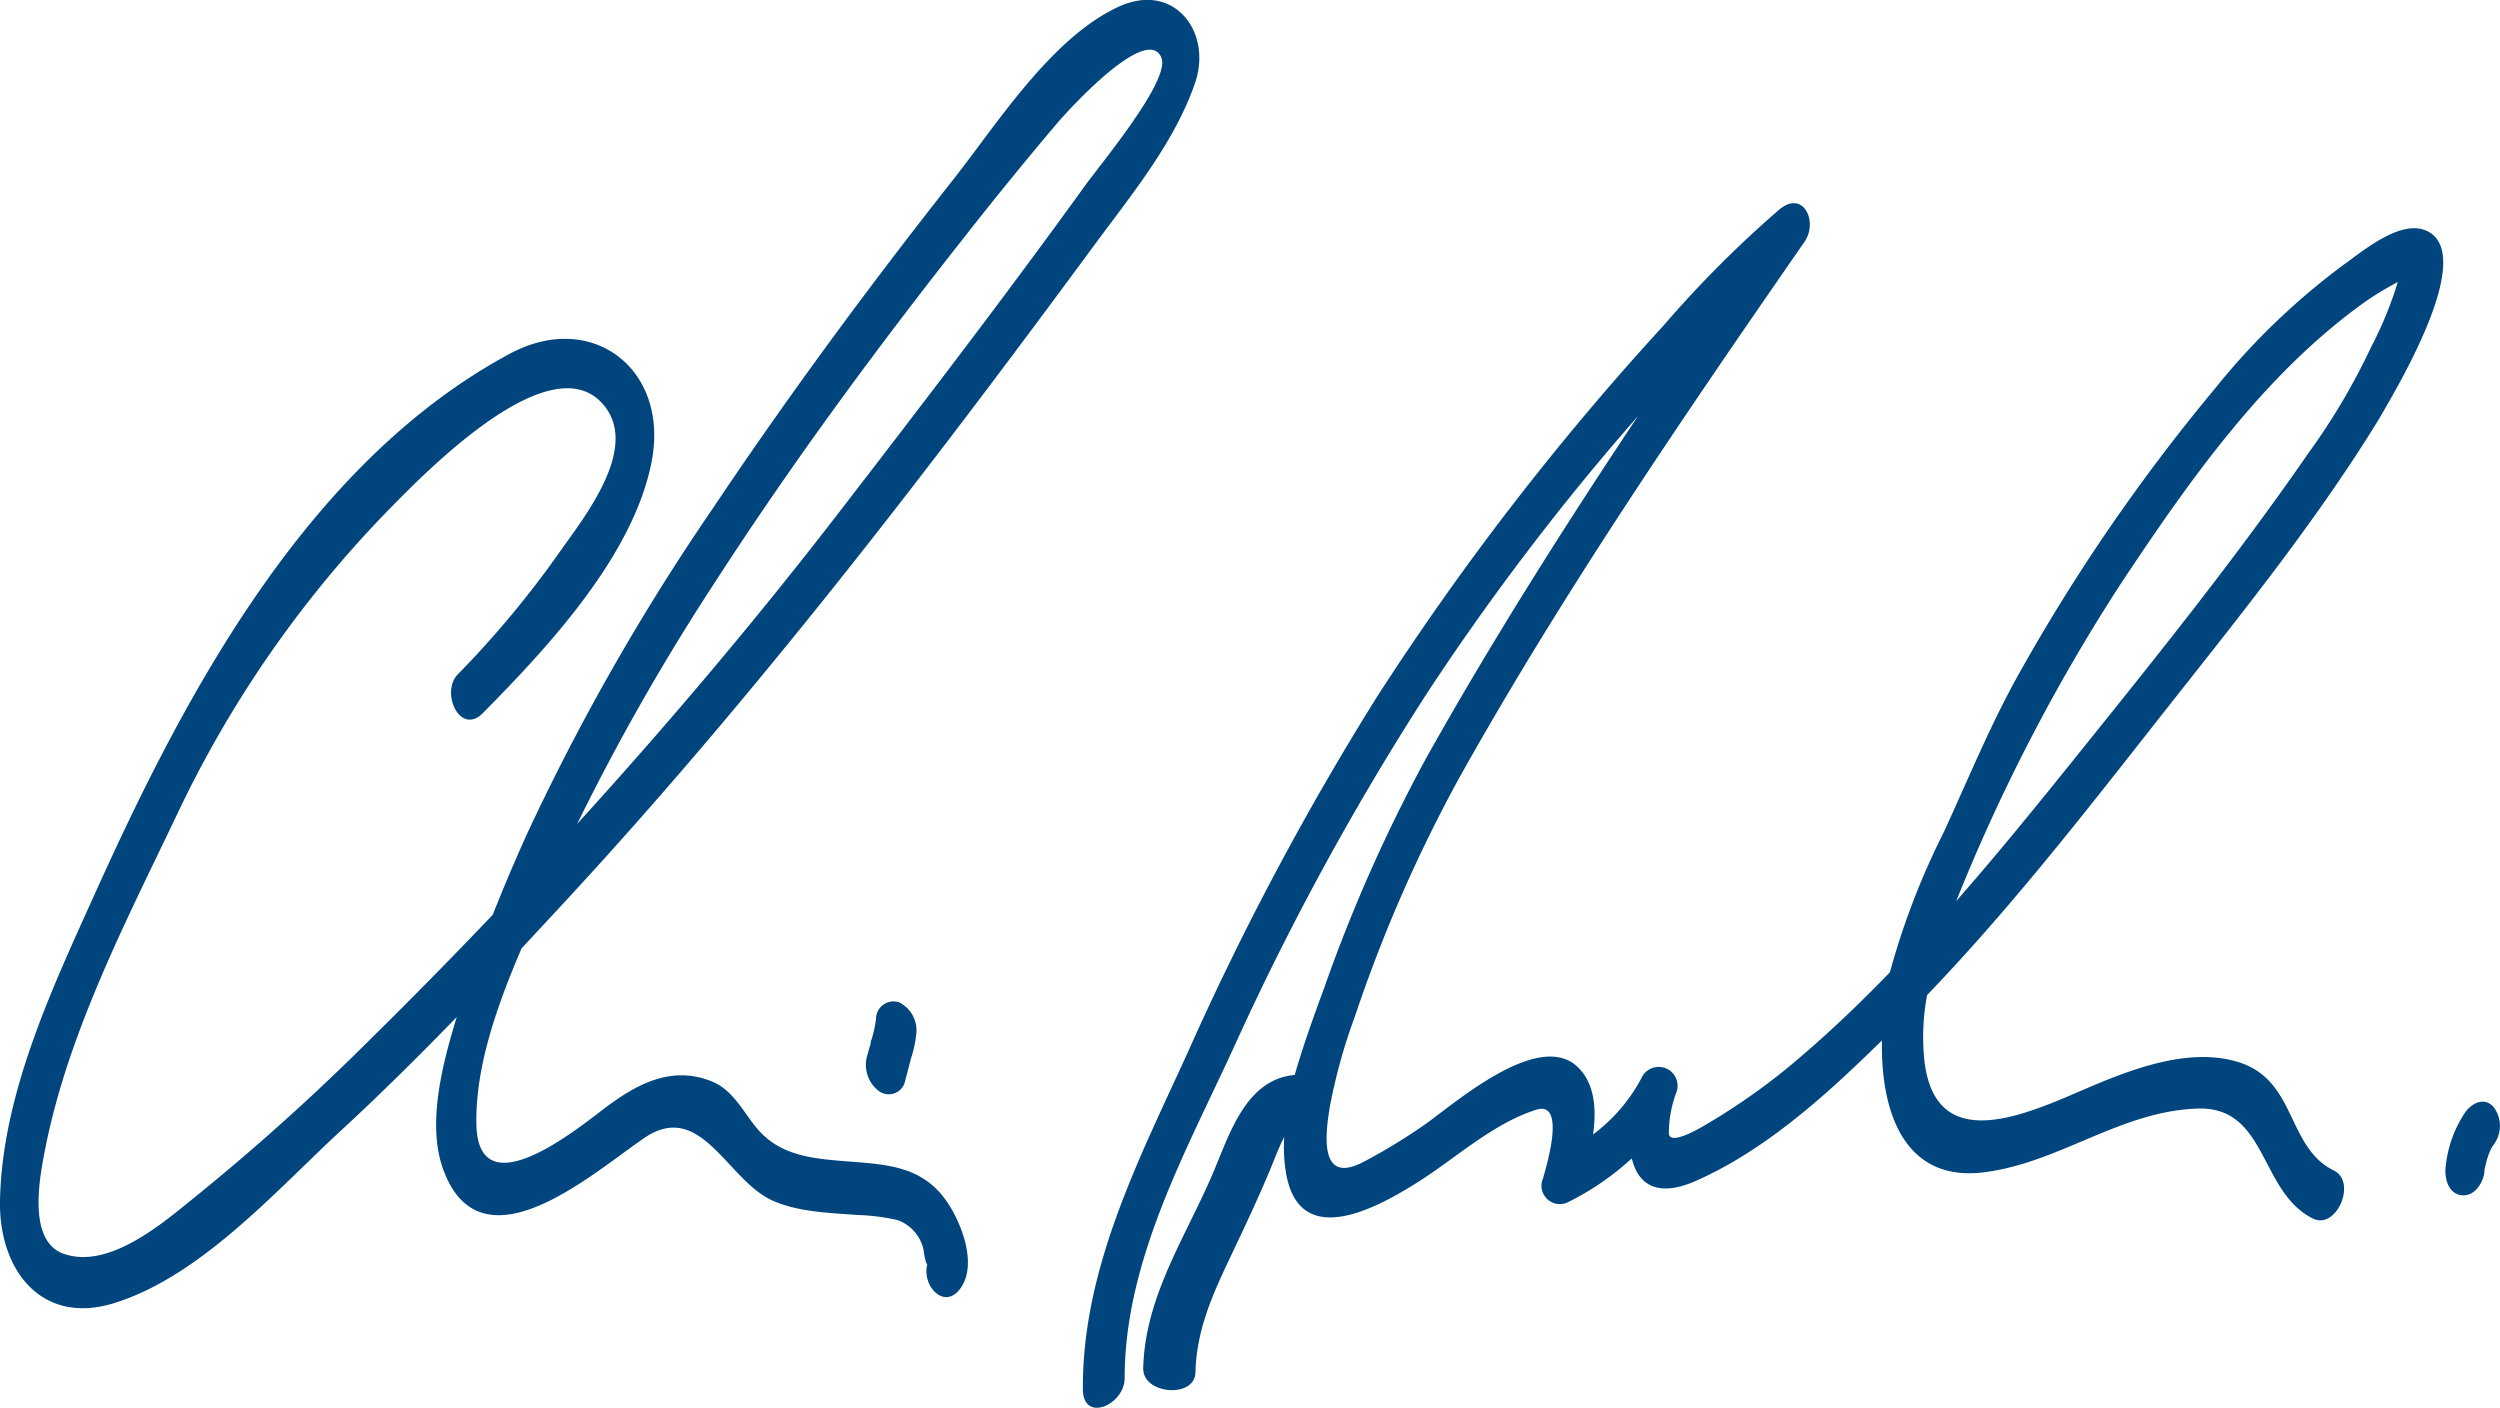
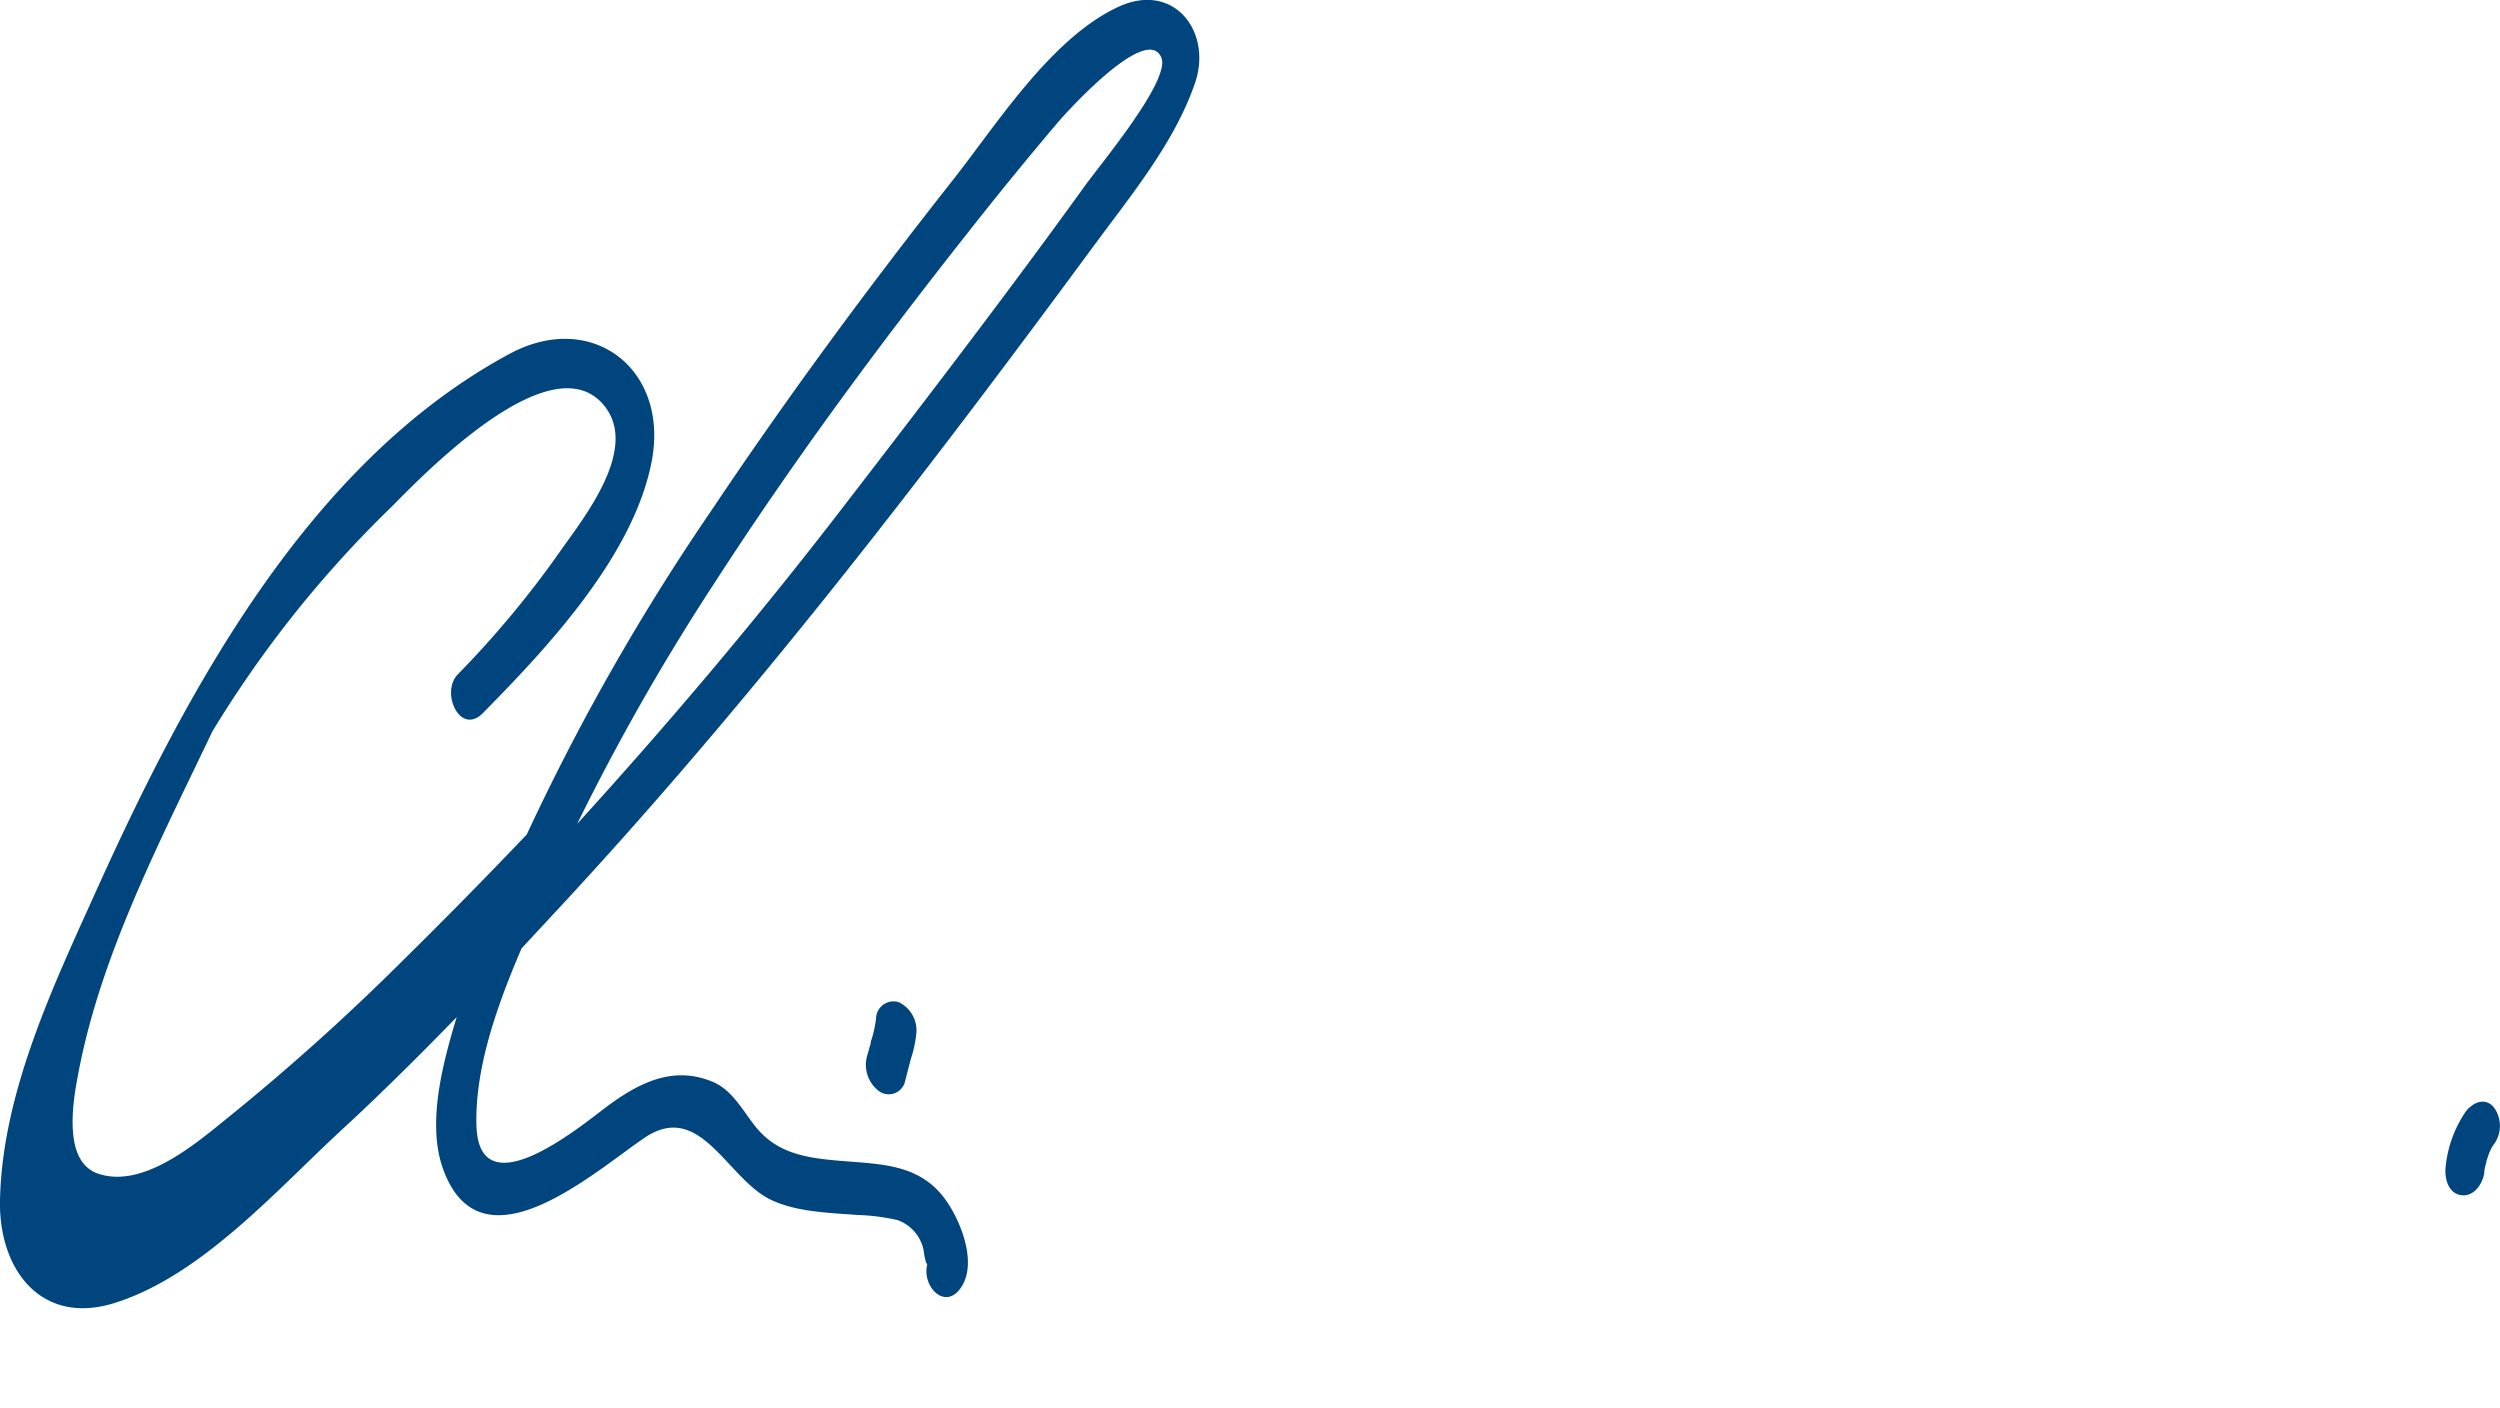
<svg xmlns="http://www.w3.org/2000/svg" id="Layer_2" data-name="Layer 2" viewBox="0 0 239.43 134.83">
  <defs>
    <style>.cls-1{fill:#00457e;}</style>
  </defs>
-   <path class="cls-1" d="M79.55,111.09c-2.89-.29-5.34-.87-7.21-3.21-1.19-1.49-2.2-3.49-4.08-4.27-4-1.68-7.45.3-10.63,2.74-2.83,2.17-11.74,9.2-12,1.48-.16-5.57,2-11.58,4.32-17,1-1.08,2-2.15,3-3.23,18.81-20.18,35.56-42,51.91-64.2,3.52-4.77,7.66-9.8,9.6-15.48,1.65-4.86-2-9.67-7.25-7.31-6.62,3-11.92,11.59-16.24,17C83,27.73,75.35,38.11,68.18,48.82a217.25,217.25,0,0,0-17.73,31.1c-1.15,2.54-2.23,5.1-3.26,7.69q-5.85,6.14-11.87,12.07a217.46,217.46,0,0,1-17,15.25c-3,2.43-8,6.65-12.25,5.14-3.47-1.26-2.26-7.36-1.77-9.9,2.2-11.3,7.87-22.12,12.78-32.43A107.7,107.7,0,0,1,37.52,48.52c3.37-3.42,15.49-15.86,20.4-9.6,3.25,4.13-2,10.65-4.28,13.89a94.17,94.17,0,0,1-9.79,11.77c-1.7,1.73.22,5.94,2.41,3.7C52.46,62,60.71,53.17,62.42,44.15c1.67-8.81-5.73-14.49-13.58-10.28C29.6,44.2,17.86,66.18,9.28,85.17,5.14,94.35.19,104.67,0,115c-.12,6.65,4,12,11,9.78,8.27-2.6,15.41-10.73,21.63-16.48,3.81-3.51,7.49-7.17,11.11-10.89-1.29,4.26-2.88,10.08-1.33,14.48C46,122,56.76,112.36,61.68,109c5.41-3.71,7.91,3.9,12.18,5.92,2.45,1.16,5.61,1.24,8.25,1.44a20,20,0,0,1,3.85.49,3.89,3.89,0,0,1,2.49,2.85c.12.88.24,1.32.36,1.37-.57,2.14,1.79,4.62,3.33,2.08,1.34-2.22,0-5.77-1.21-7.69C88.28,111.18,84.08,111.55,79.55,111.09ZM68.32,56C75.81,44.39,84,33.29,92.57,22.44q4.23-5.39,8.66-10.62c1.44-1.69,8.7-9.52,10-6.29.89,2.21-6,10.38-7.42,12.4C96.3,28.33,88.47,38.54,80.64,48.7c-8,10.4-16.5,20.47-25.36,30.2A216,216,0,0,1,68.32,56Z" />
+   <path class="cls-1" d="M79.55,111.09c-2.89-.29-5.34-.87-7.21-3.21-1.19-1.49-2.2-3.49-4.08-4.27-4-1.68-7.45.3-10.63,2.74-2.83,2.17-11.74,9.2-12,1.48-.16-5.57,2-11.58,4.32-17,1-1.08,2-2.15,3-3.23,18.81-20.18,35.56-42,51.91-64.2,3.52-4.77,7.66-9.8,9.6-15.48,1.65-4.86-2-9.67-7.25-7.31-6.62,3-11.92,11.59-16.24,17C83,27.73,75.35,38.11,68.18,48.82a217.25,217.25,0,0,0-17.73,31.1q-5.85,6.14-11.87,12.07a217.46,217.46,0,0,1-17,15.25c-3,2.43-8,6.65-12.25,5.14-3.47-1.26-2.26-7.36-1.77-9.9,2.2-11.3,7.87-22.12,12.78-32.43A107.7,107.7,0,0,1,37.52,48.52c3.37-3.42,15.49-15.86,20.4-9.6,3.25,4.13-2,10.65-4.28,13.89a94.17,94.17,0,0,1-9.79,11.77c-1.7,1.73.22,5.94,2.41,3.7C52.46,62,60.71,53.17,62.42,44.15c1.67-8.81-5.73-14.49-13.58-10.28C29.6,44.2,17.86,66.18,9.28,85.17,5.14,94.35.19,104.67,0,115c-.12,6.65,4,12,11,9.78,8.27-2.6,15.41-10.73,21.63-16.48,3.81-3.51,7.49-7.17,11.11-10.89-1.29,4.26-2.88,10.08-1.33,14.48C46,122,56.76,112.36,61.68,109c5.41-3.71,7.91,3.9,12.18,5.92,2.45,1.16,5.61,1.24,8.25,1.44a20,20,0,0,1,3.85.49,3.89,3.89,0,0,1,2.49,2.85c.12.88.24,1.32.36,1.37-.57,2.14,1.79,4.62,3.33,2.08,1.34-2.22,0-5.77-1.21-7.69C88.28,111.18,84.08,111.55,79.55,111.09ZM68.32,56C75.81,44.39,84,33.29,92.57,22.44q4.23-5.39,8.66-10.62c1.44-1.69,8.7-9.52,10-6.29.89,2.21-6,10.38-7.42,12.4C96.3,28.33,88.47,38.54,80.64,48.7c-8,10.4-16.5,20.47-25.36,30.2A216,216,0,0,1,68.32,56Z" />
  <path class="cls-1" d="M83.38,99.89c0,.18-.1.36-.14.54s-.11.39-.16.58a3.15,3.15,0,0,0,1,3.41,1.6,1.6,0,0,0,2.56-.72l.6-2.31a11,11,0,0,0,.5-2.26A3,3,0,0,0,86.12,96a1.67,1.67,0,0,0-2.22,1.56,11.76,11.76,0,0,1-.46,2.1l0-.08Zm0-.14c0,.1,0,.11,0,0Z" />
-   <path class="cls-1" d="M232.41,22.11c-2.51-1.16-6.19,2-8,3.28a66.58,66.58,0,0,0-12.29,11.84,179.7,179.7,0,0,0-18.78,27.33c-2.74,4.89-4.86,10.12-7.21,15.2A71.9,71.9,0,0,0,181,93.12c-2.58,2.66-5.24,5.24-8.06,7.67a61.72,61.72,0,0,1-9.55,6.91c-.29.17-3.47,2.12-3.56.85a11.09,11.09,0,0,1,.69-3.85,1.81,1.81,0,0,0-3.33-1.42,16.22,16.22,0,0,1-4.62,5.37c.33-2.36.19-4.79-1.4-6.39-3.8-3.85-12.27,3.79-14.91,5.58a55.38,55.38,0,0,1-5.72,3.46c-4.29,2.23-3.59-2.83-3.17-5.36a54.05,54.05,0,0,1,2.4-8.62,140.08,140.08,0,0,1,10.05-22.94c9.89-17.67,21.47-34.58,33-51.22,1.33-1.91-.1-5-2.39-3.11a107.1,107.1,0,0,0-11.11,11.13,264.37,264.37,0,0,0-27.47,35.6,276.29,276.29,0,0,0-18.14,34.11c-4.66,10.21-10.07,20.66-10,32.15,0,3.27,4,1.52,4-1.06,0-11.23,5.87-21.69,10.45-31.66a263.88,263.88,0,0,1,18.5-33.92,241.52,241.52,0,0,1,20.22-26.56c-7.12,10.68-14,21.54-20.25,32.69a150,150,0,0,0-9.78,22c-.93,2.54-2,5.45-2.85,8.42-4.56.4-6.16,5.4-7.7,9.09-2.59,6.22-6.65,12-6.81,19-.06,2.51,4.92,2.91,5,.42.1-4.21,1.73-7.67,3.5-11.4,1.24-2.61,2.47-5.22,3.59-7.89.47-1.12.86-2.22,1.41-3.27a15.5,15.5,0,0,0,.16,3.35c1.22,7.53,8.6,3.53,12.71.92,3.61-2.29,7.11-5.56,11.24-6.88,2.9-.94,1.06,5.23.67,6.58a1.76,1.76,0,0,0,2.45,2.24,26.2,26.2,0,0,0,6.06-4.17c.57,2.41,2.35,3.81,6.08,2.18,6.71-2.94,12.62-8.31,17.88-13.48-.14,6.6,2,13.8,10.08,12.59,7.08-1,12.85-5.82,20.15-6.06,6.71-.22,5.89,8,11.06,10.54,2.23,1.09,4.22-3.5,2-4.6-4.54-2.22-3.56-8.61-9.09-10.37-4.64-1.48-10.09.58-14.31,2.37-5.76,2.46-14.77,6.84-15.83-2.56a21.78,21.78,0,0,1,.26-6.25c8.57-8.91,16.17-18.85,23.81-28.53,6.8-8.61,13.76-17.31,19.5-26.69C229.32,37.54,237.34,24.38,232.41,22.11Zm-5.31,11.1a62.42,62.42,0,0,1-6,10.16c-6.76,9.79-14.24,19.12-21.7,28.39-3.94,4.91-7.9,9.81-12.05,14.54A176.36,176.36,0,0,1,203.05,56c6.56-9.88,13.74-20.17,23.51-27.13a29.08,29.08,0,0,1,2.82-1.72l.26-.14A35.56,35.56,0,0,1,227.1,33.21Z" />
  <path class="cls-1" d="M238.8,106c-.87-.94-2-.39-2.67.48a11.42,11.42,0,0,0-1.9,5.21c-.14,1.06.19,2.57,1.45,2.77s2.11-1.11,2.25-2.17c0-.36.13-.72.21-1.07,0-.09.05-.18.06-.22.06-.2.13-.4.2-.59a3.2,3.2,0,0,0,.15-.34,4.38,4.38,0,0,1,.37-.58A3,3,0,0,0,238.8,106Z" />
</svg>